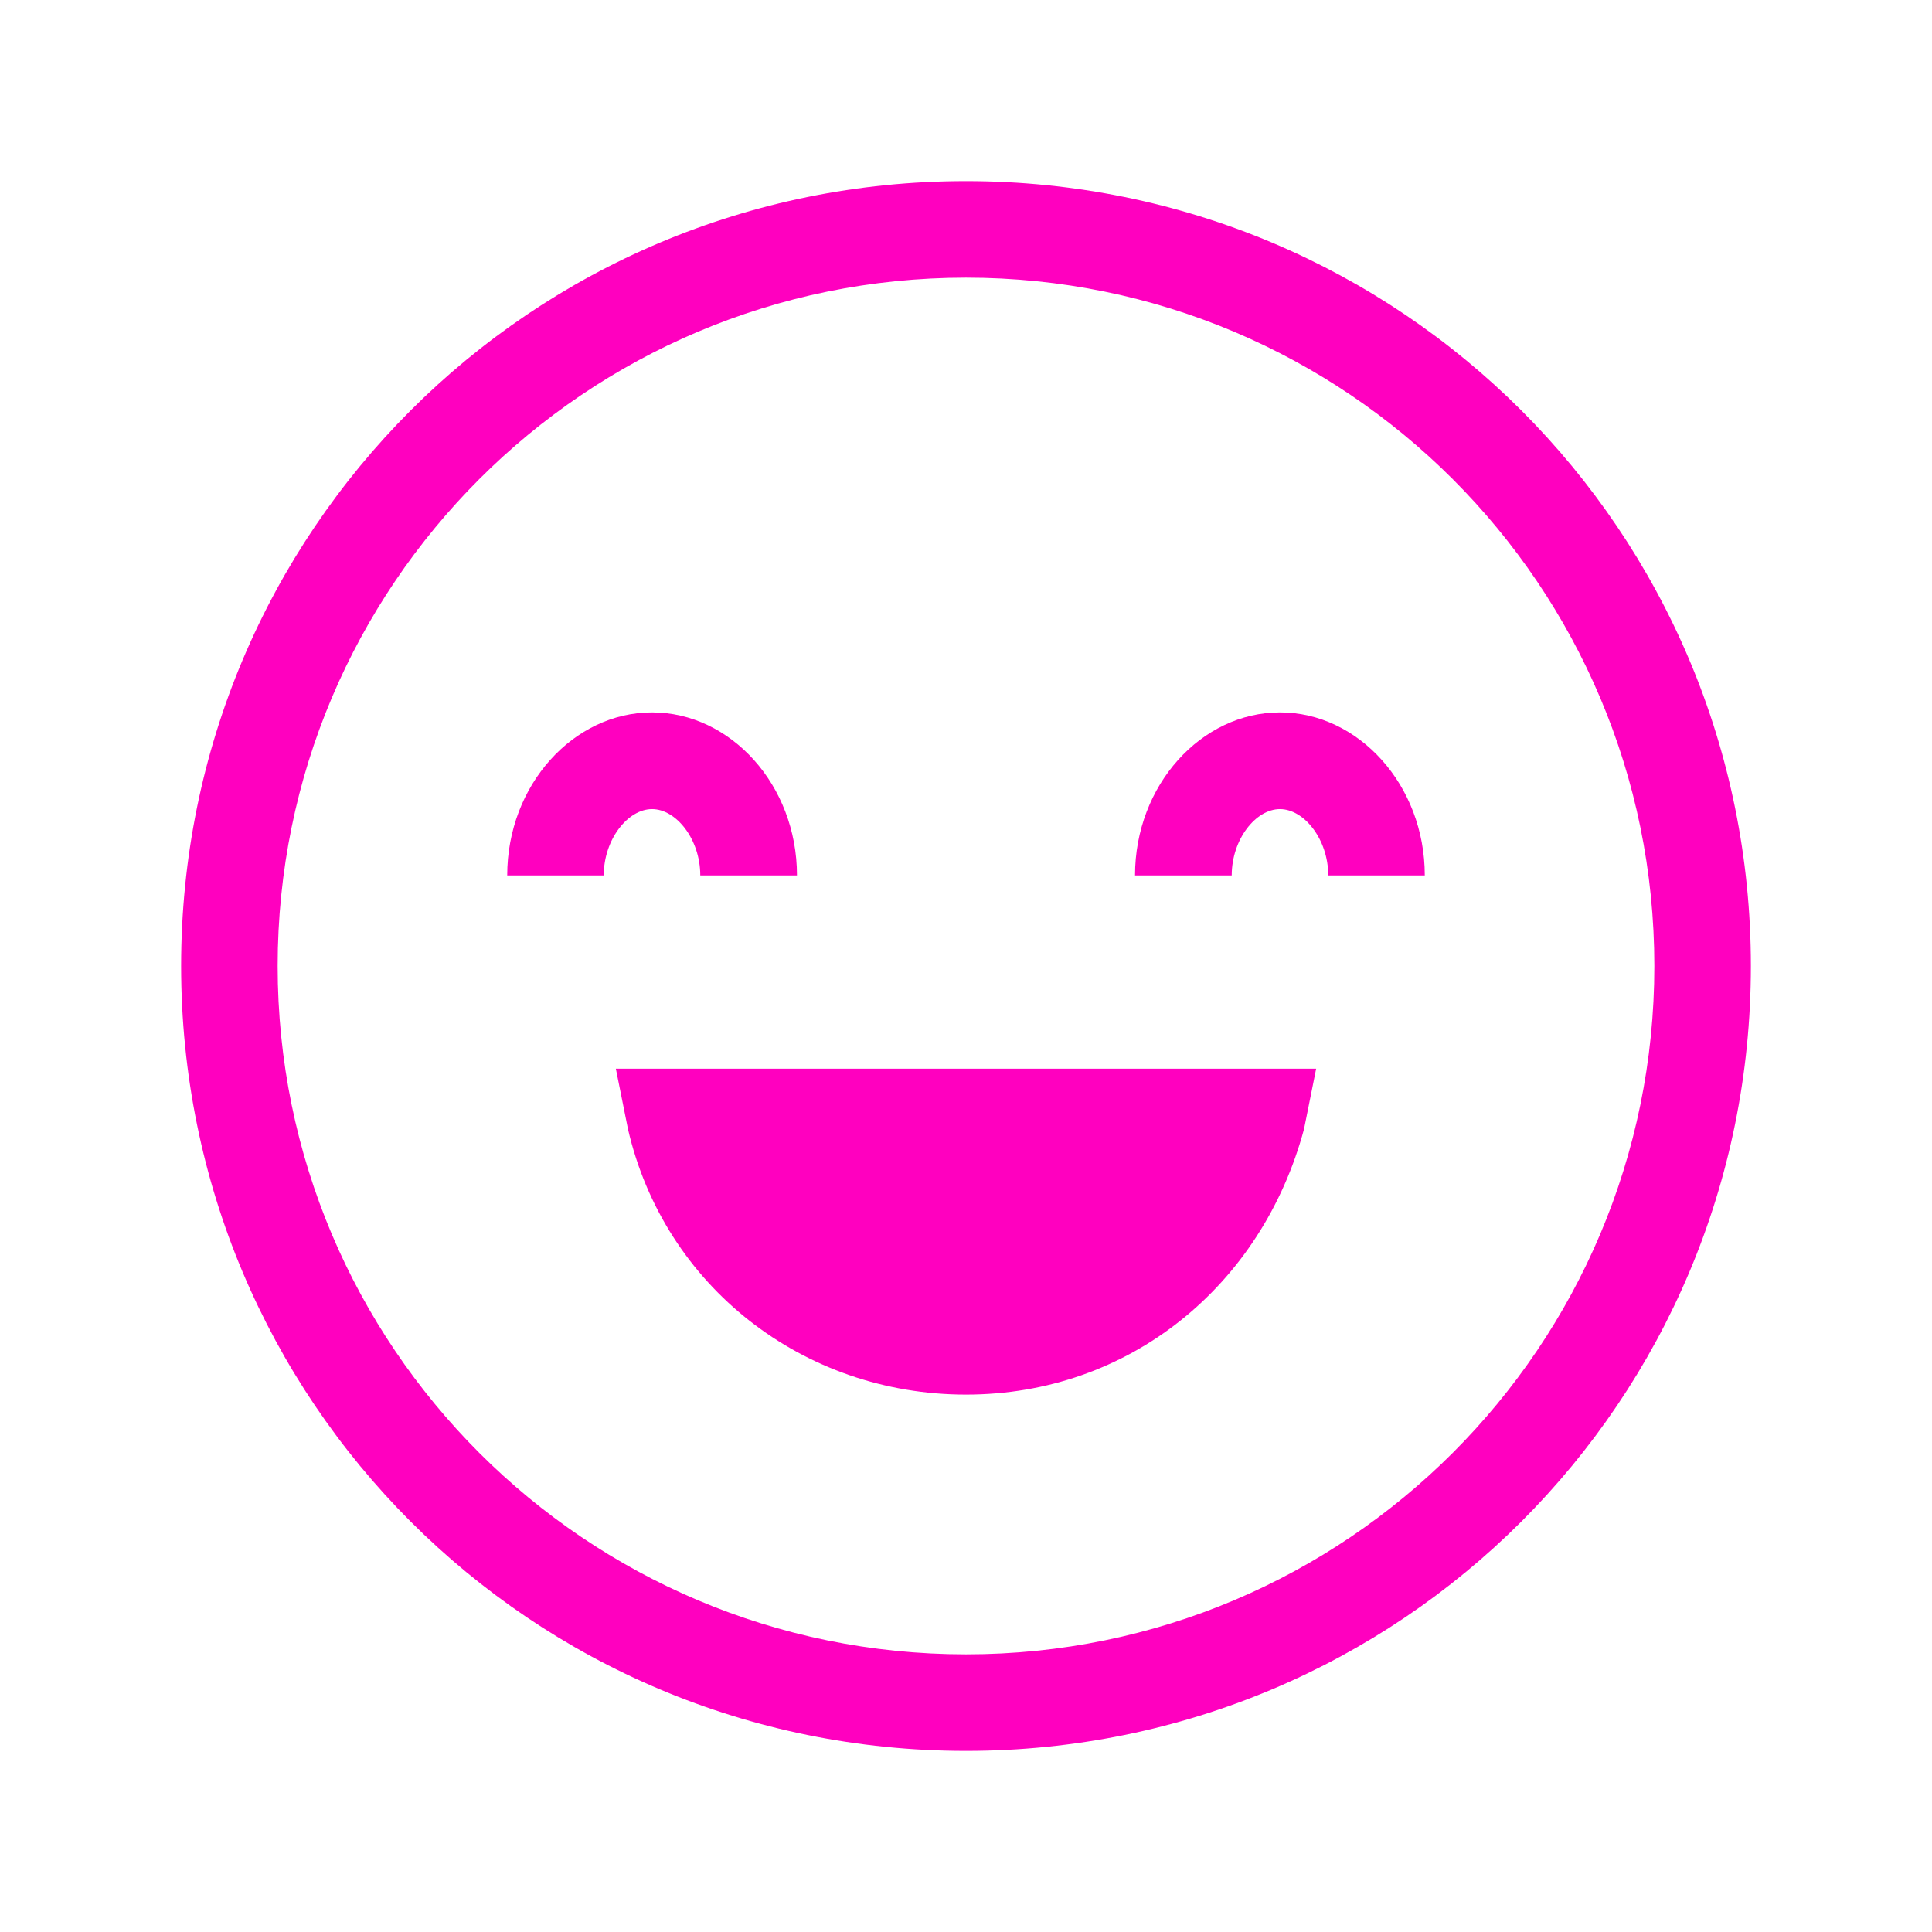
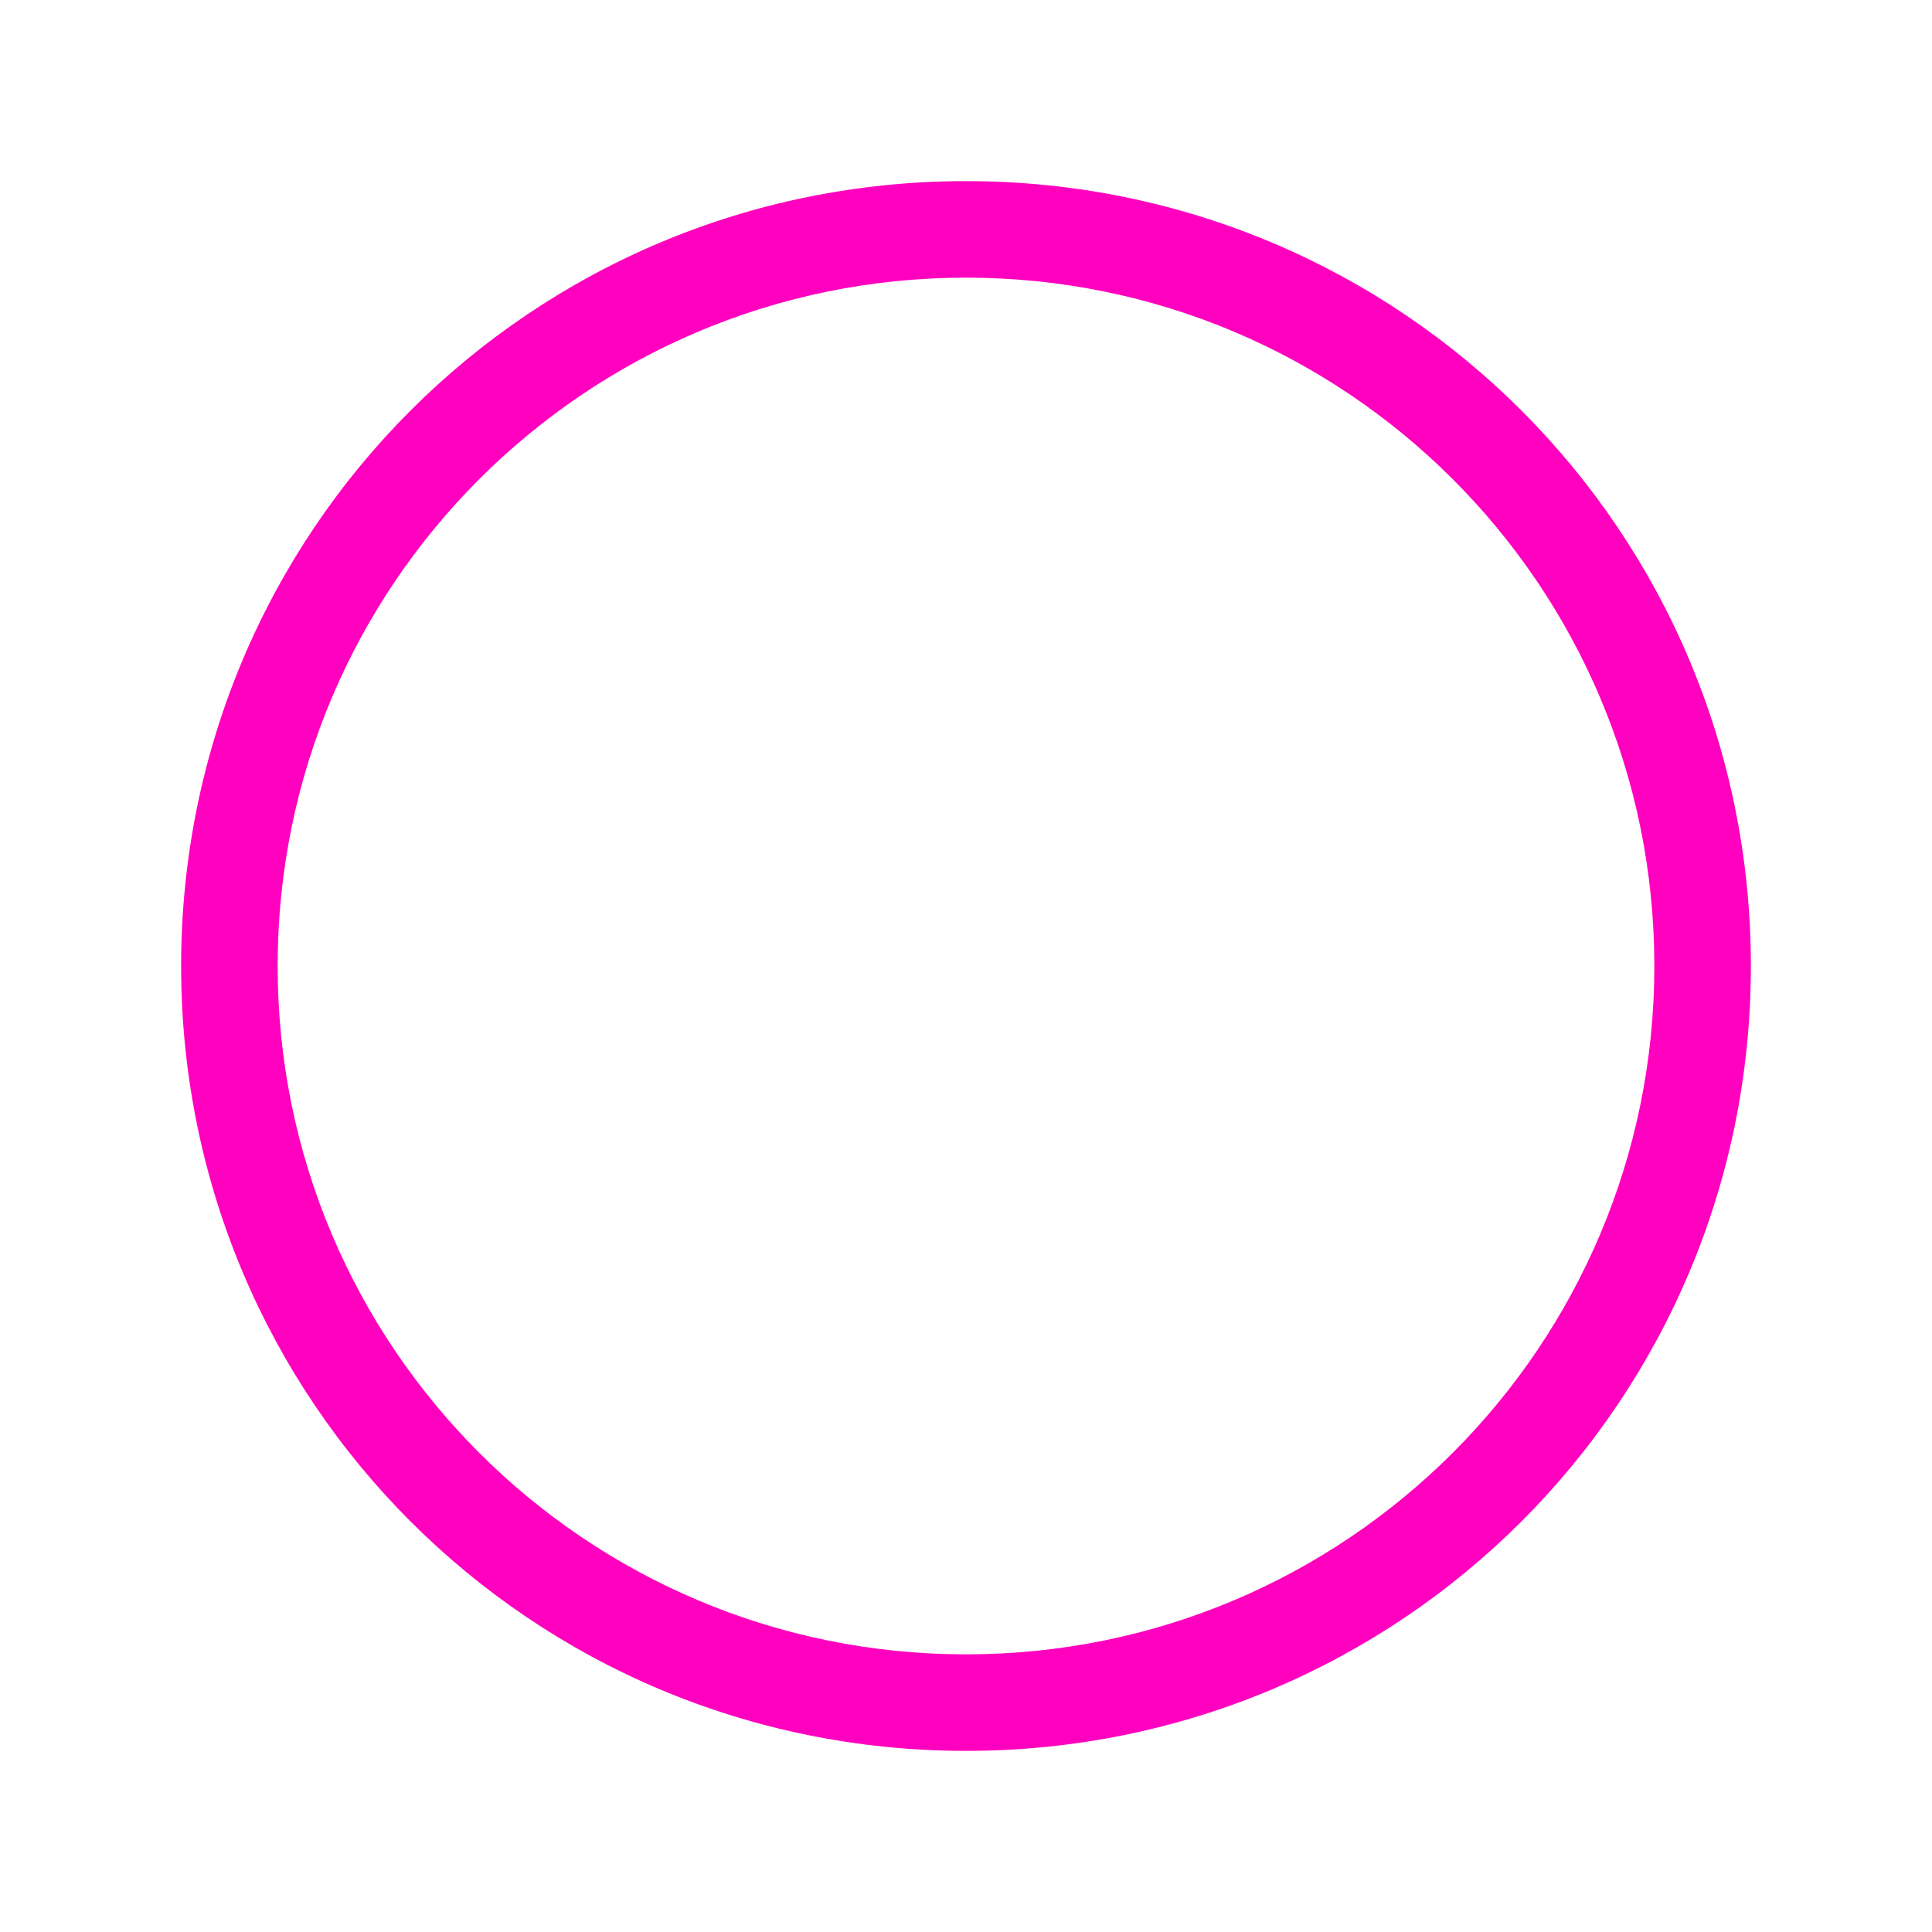
<svg xmlns="http://www.w3.org/2000/svg" width="84" height="84" viewBox="0 0 84 84" fill="none">
  <path d="M42 7.875C23.099 7.875 7.875 23.099 7.875 42C7.875 60.901 23.099 76.125 42 76.125C60.901 76.125 76.125 60.901 76.125 42C76.125 23.099 60.901 7.875 42 7.875ZM42 71.928C25.464 71.928 12.072 58.536 12.072 42C12.072 25.464 25.464 12.072 42 12.072C58.536 12.072 71.928 25.464 71.928 42C71.928 58.536 58.536 71.928 42 71.928Z" fill="#FF00BF" />
-   <path d="M27.303 49.089C28.875 55.911 34.911 60.635 42 60.635C49.089 60.635 54.865 55.911 56.697 49.089L57.224 46.464H26.776L27.303 49.089Z" fill="#FF00BF" />
-   <path d="M55.651 30.974C52.24 30.974 49.349 34.125 49.349 38.062H53.553C53.553 36.49 54.599 35.178 55.651 35.178C56.697 35.178 57.75 36.49 57.75 38.062H61.947C61.947 34.125 59.062 30.974 55.651 30.974Z" fill="#FF00BF" />
-   <path d="M28.349 35.178C29.401 35.178 30.447 36.49 30.447 38.062H34.651C34.651 34.125 31.76 30.974 28.349 30.974C24.938 30.974 22.053 34.125 22.053 38.062H26.25C26.25 36.49 27.303 35.178 28.349 35.178Z" fill="#FF00BF" />
</svg>